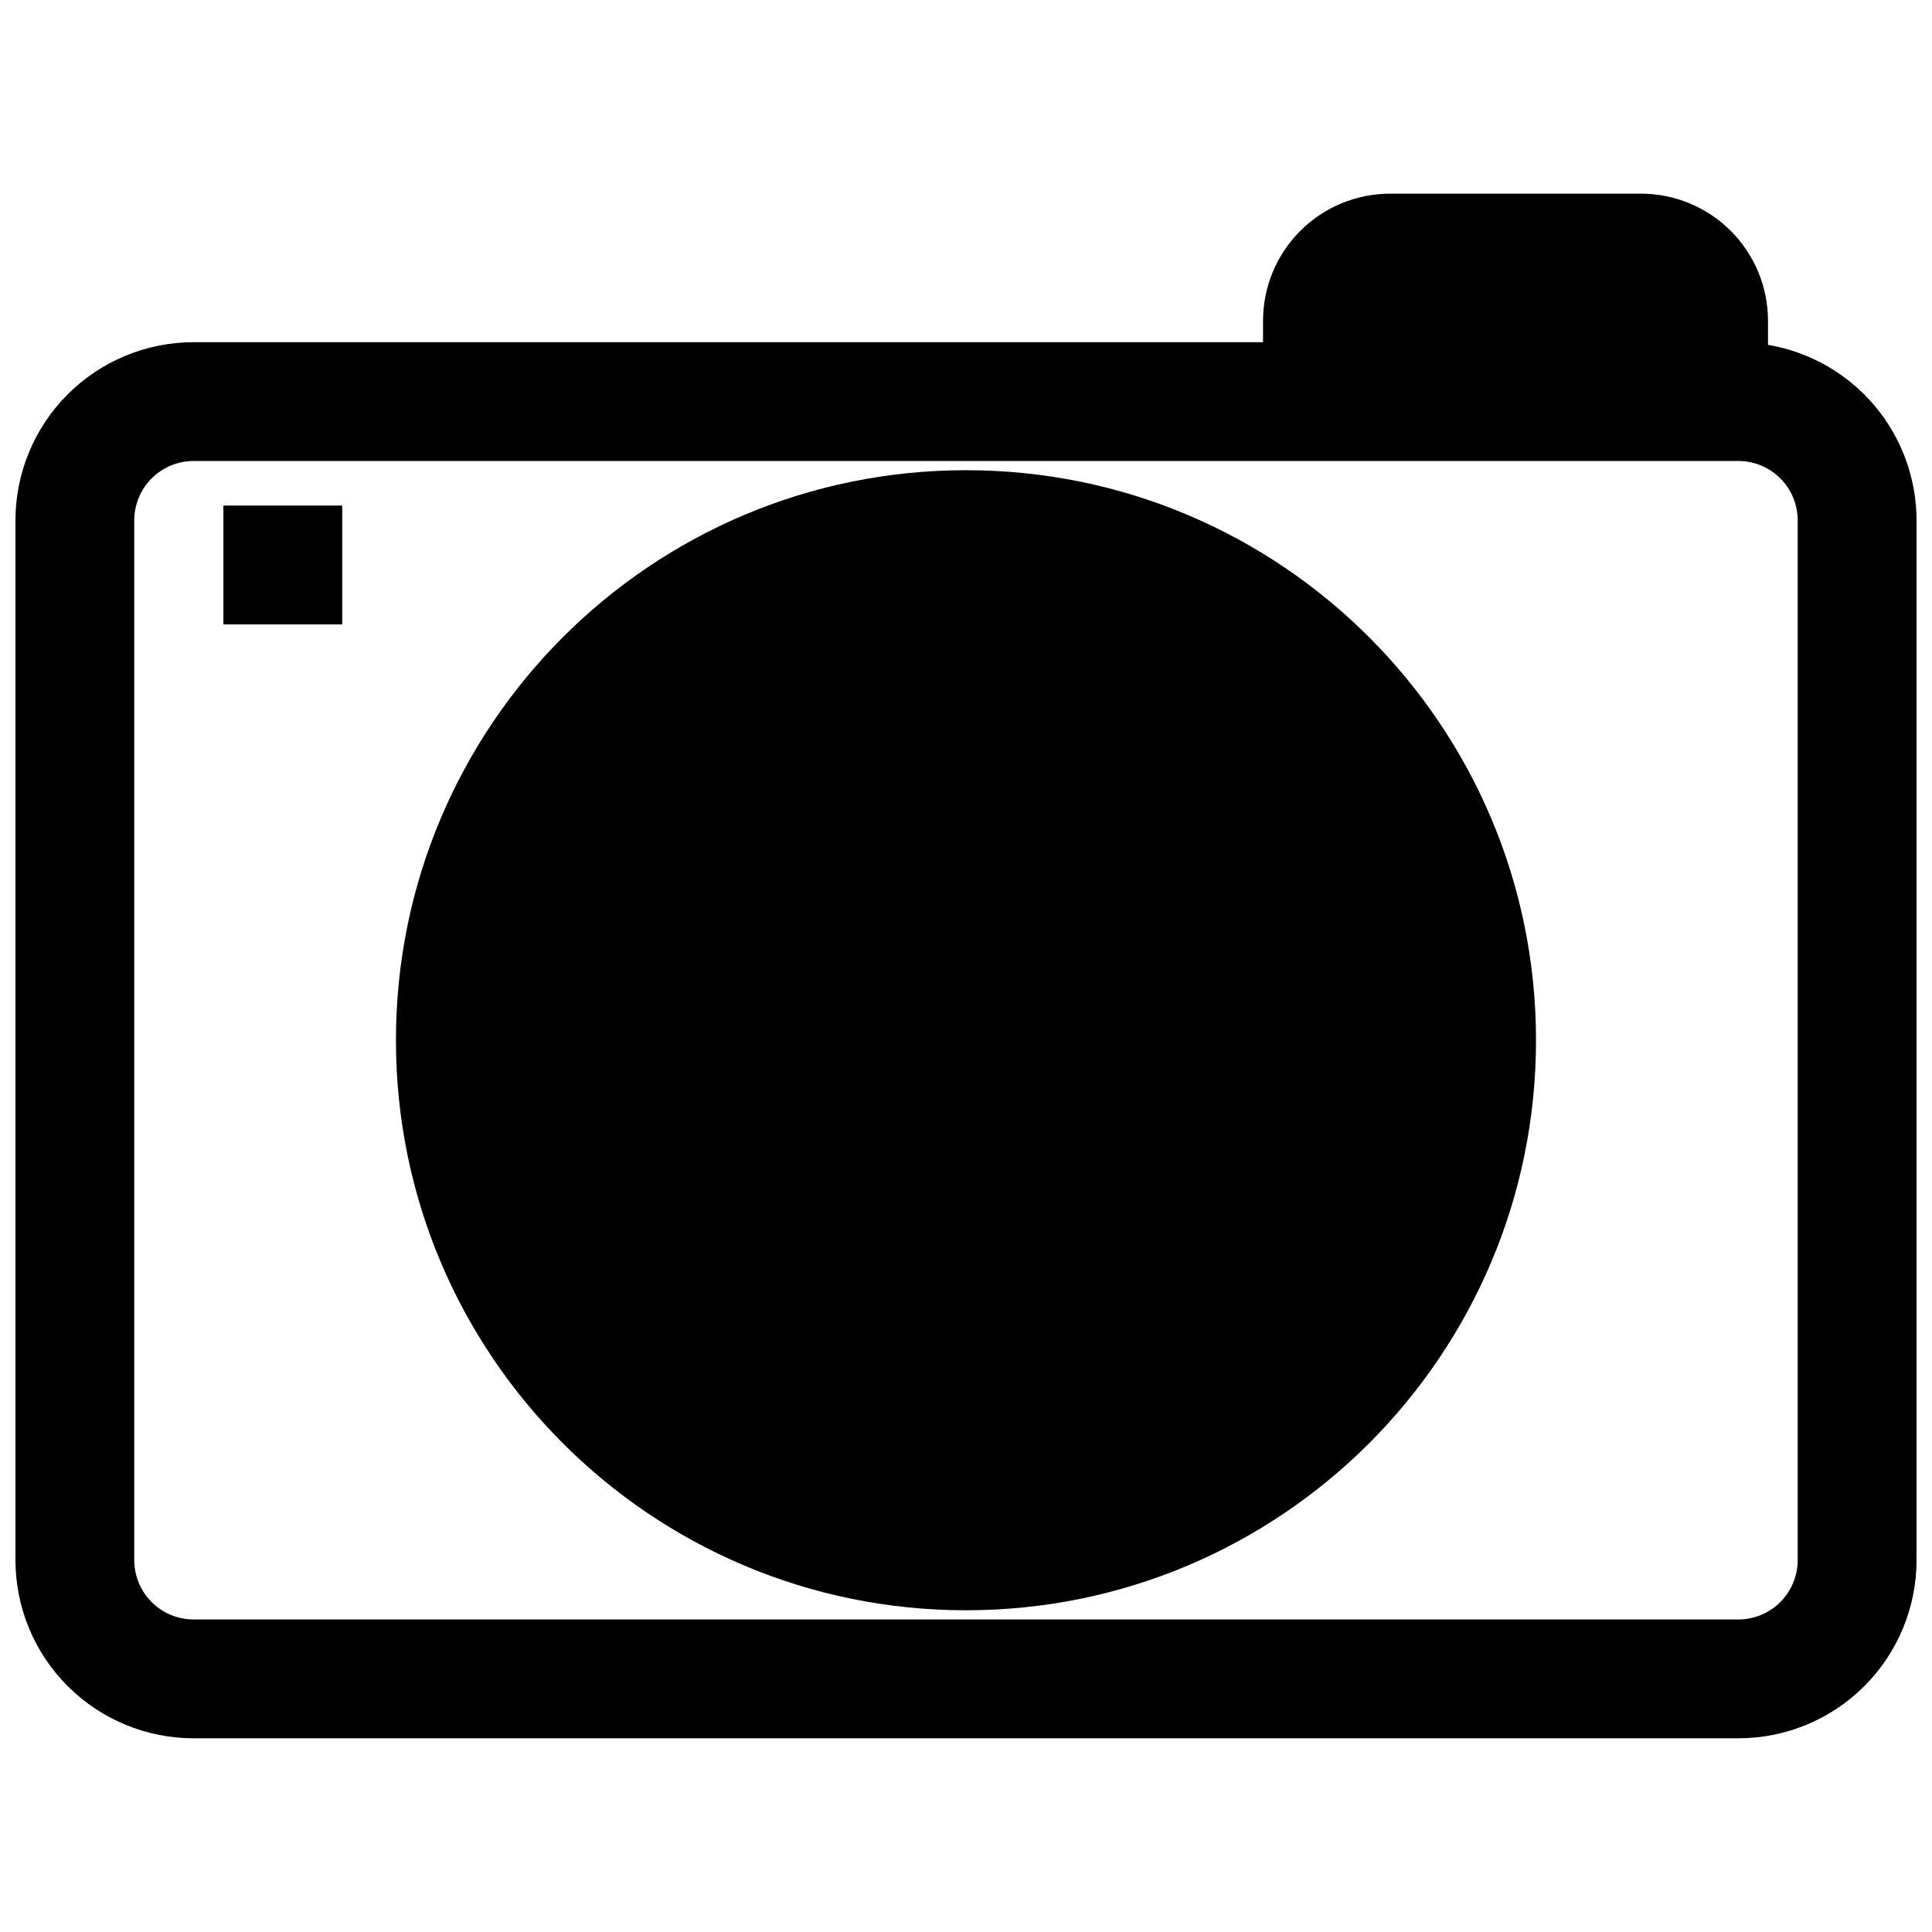
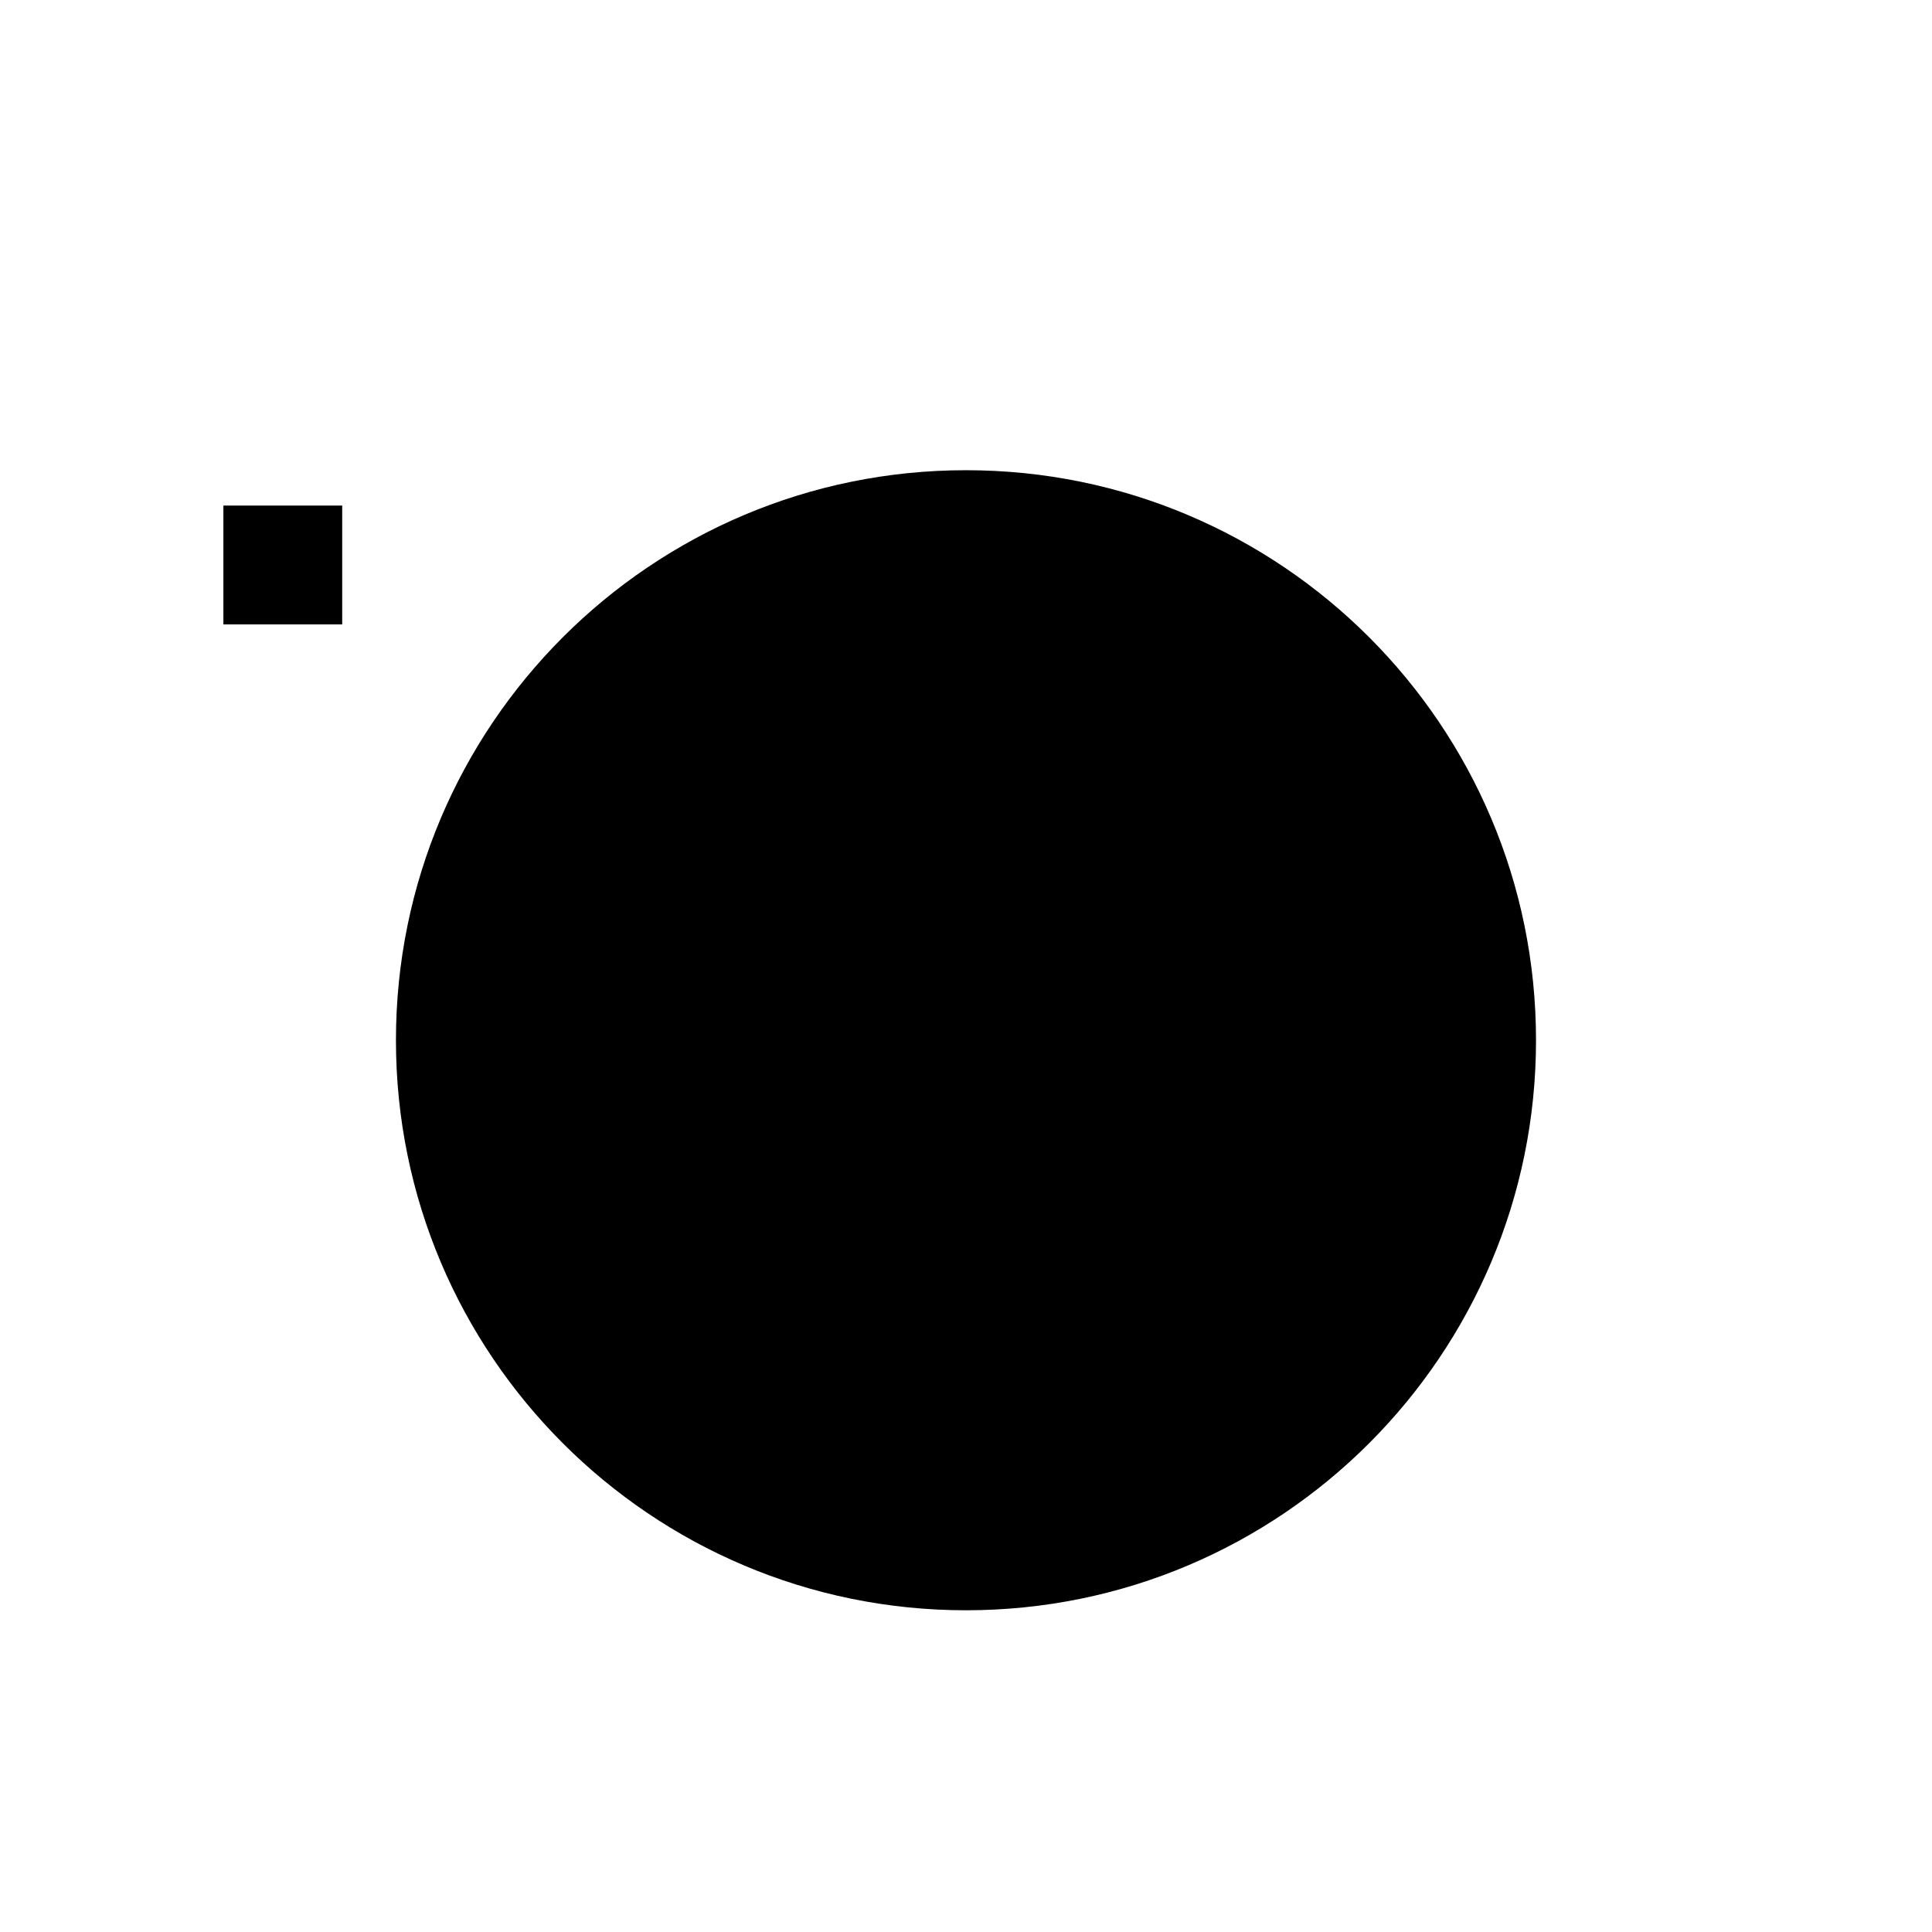
<svg xmlns="http://www.w3.org/2000/svg" width="800px" height="800px" version="1.1" viewBox="144 144 512 512">
  <defs>
    <clipPath id="a">
-       <path d="m148.09 195h503.81v410h-503.81z" />
-     </clipPath>
+       </clipPath>
  </defs>
  <g clip-path="url(#a)">
-     <path d="m612.54 235.39v-6.375c0-8.938-3.551-17.508-9.867-23.824-6.32-6.32-14.891-9.871-23.824-9.871h-66.441c-8.934 0-17.504 3.551-23.824 9.871-6.316 6.316-9.867 14.887-9.867 23.824v5.668h-283.39c-12.523 0-24.539 4.977-33.398 13.832-8.855 8.859-13.832 20.871-13.832 33.398v275.52c0 12.527 4.977 24.543 13.832 33.398 8.859 8.859 20.875 13.836 33.398 13.836h409.35c12.527 0 24.539-4.977 33.398-13.836 8.855-8.855 13.832-20.871 13.832-33.398v-275.52c-0.012-11.152-3.969-21.941-11.172-30.457-7.203-8.516-17.191-14.207-28.188-16.066zm7.871 322.04c0 4.176-1.656 8.18-4.609 11.133-2.953 2.953-6.957 4.613-11.133 4.613h-409.35c-4.176 0-8.18-1.66-11.133-4.613-2.949-2.953-4.609-6.957-4.609-11.133v-275.52c0-4.176 1.66-8.18 4.609-11.133 2.953-2.953 6.957-4.609 11.133-4.609h409.35c4.176 0 8.18 1.656 11.133 4.609 2.953 2.953 4.609 6.957 4.609 11.133z" />
-   </g>
+     </g>
  <path d="m551.06 419.68c0 83.43-67.633 151.06-151.06 151.06-83.434 0-151.07-67.633-151.07-151.06 0-83.43 67.633-151.07 151.07-151.07 83.43 0 151.06 67.637 151.06 151.07" />
  <path d="m203.2 277.98h31.488v31.488h-31.488z" />
</svg>